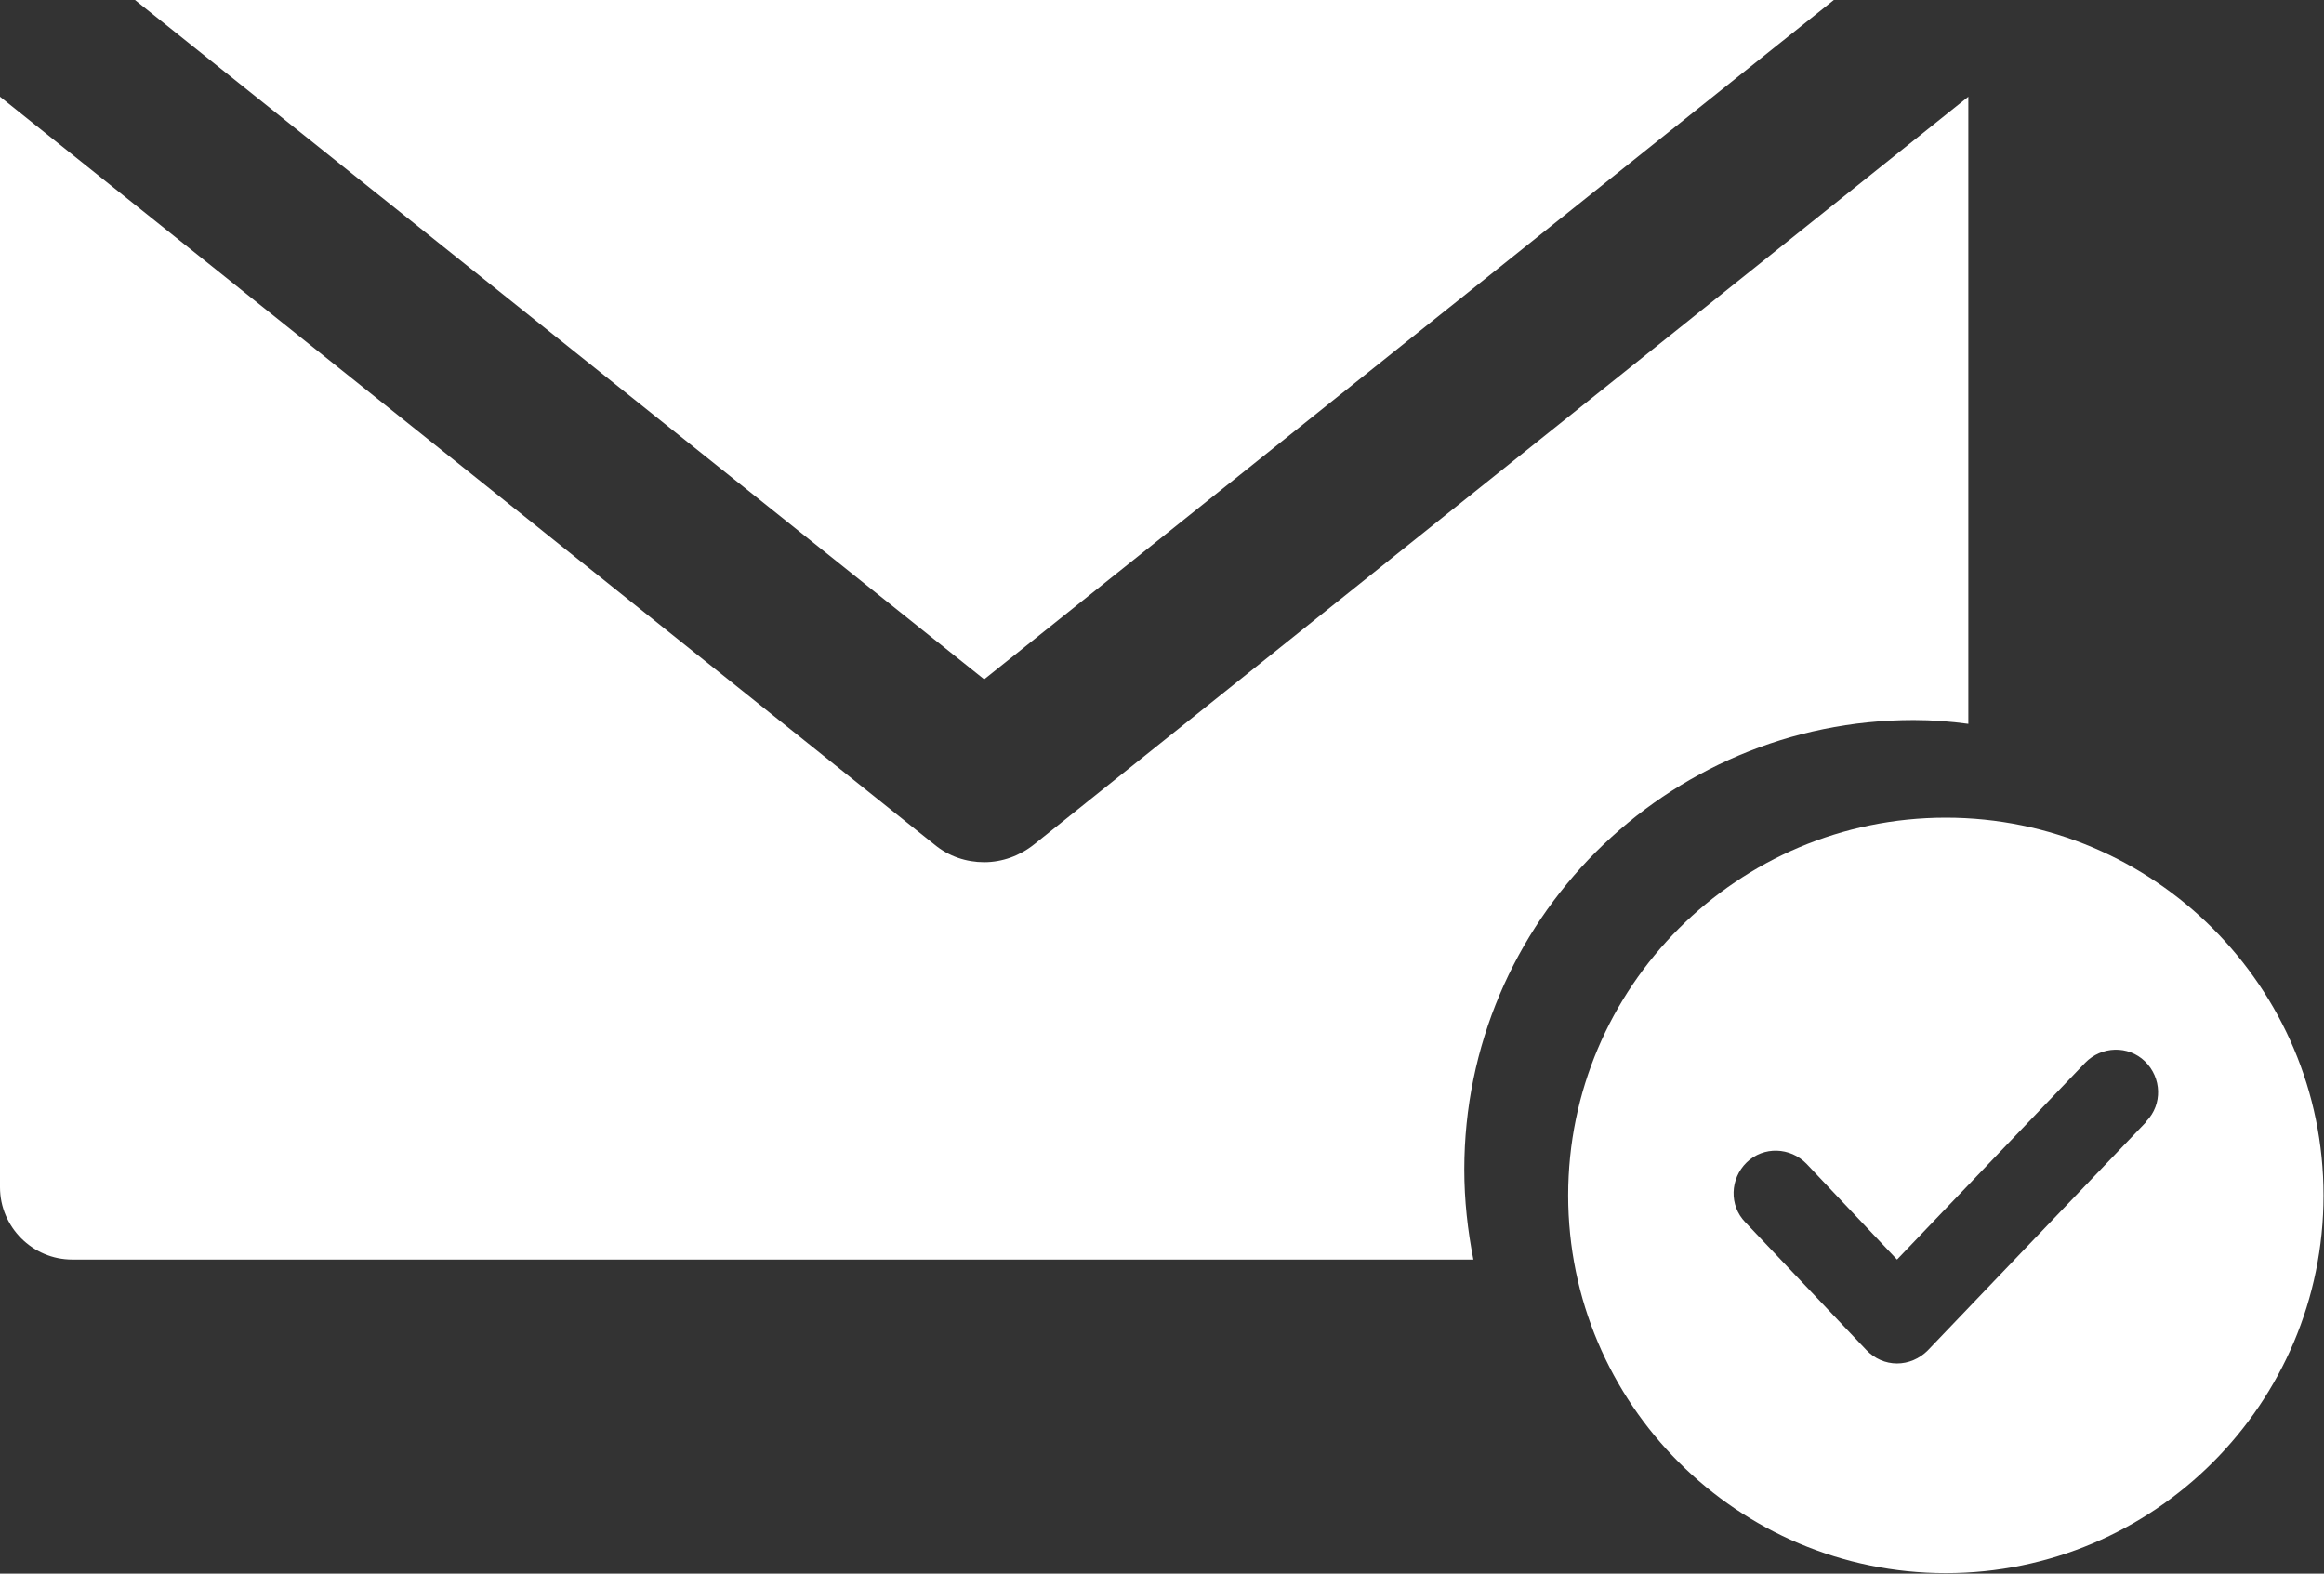
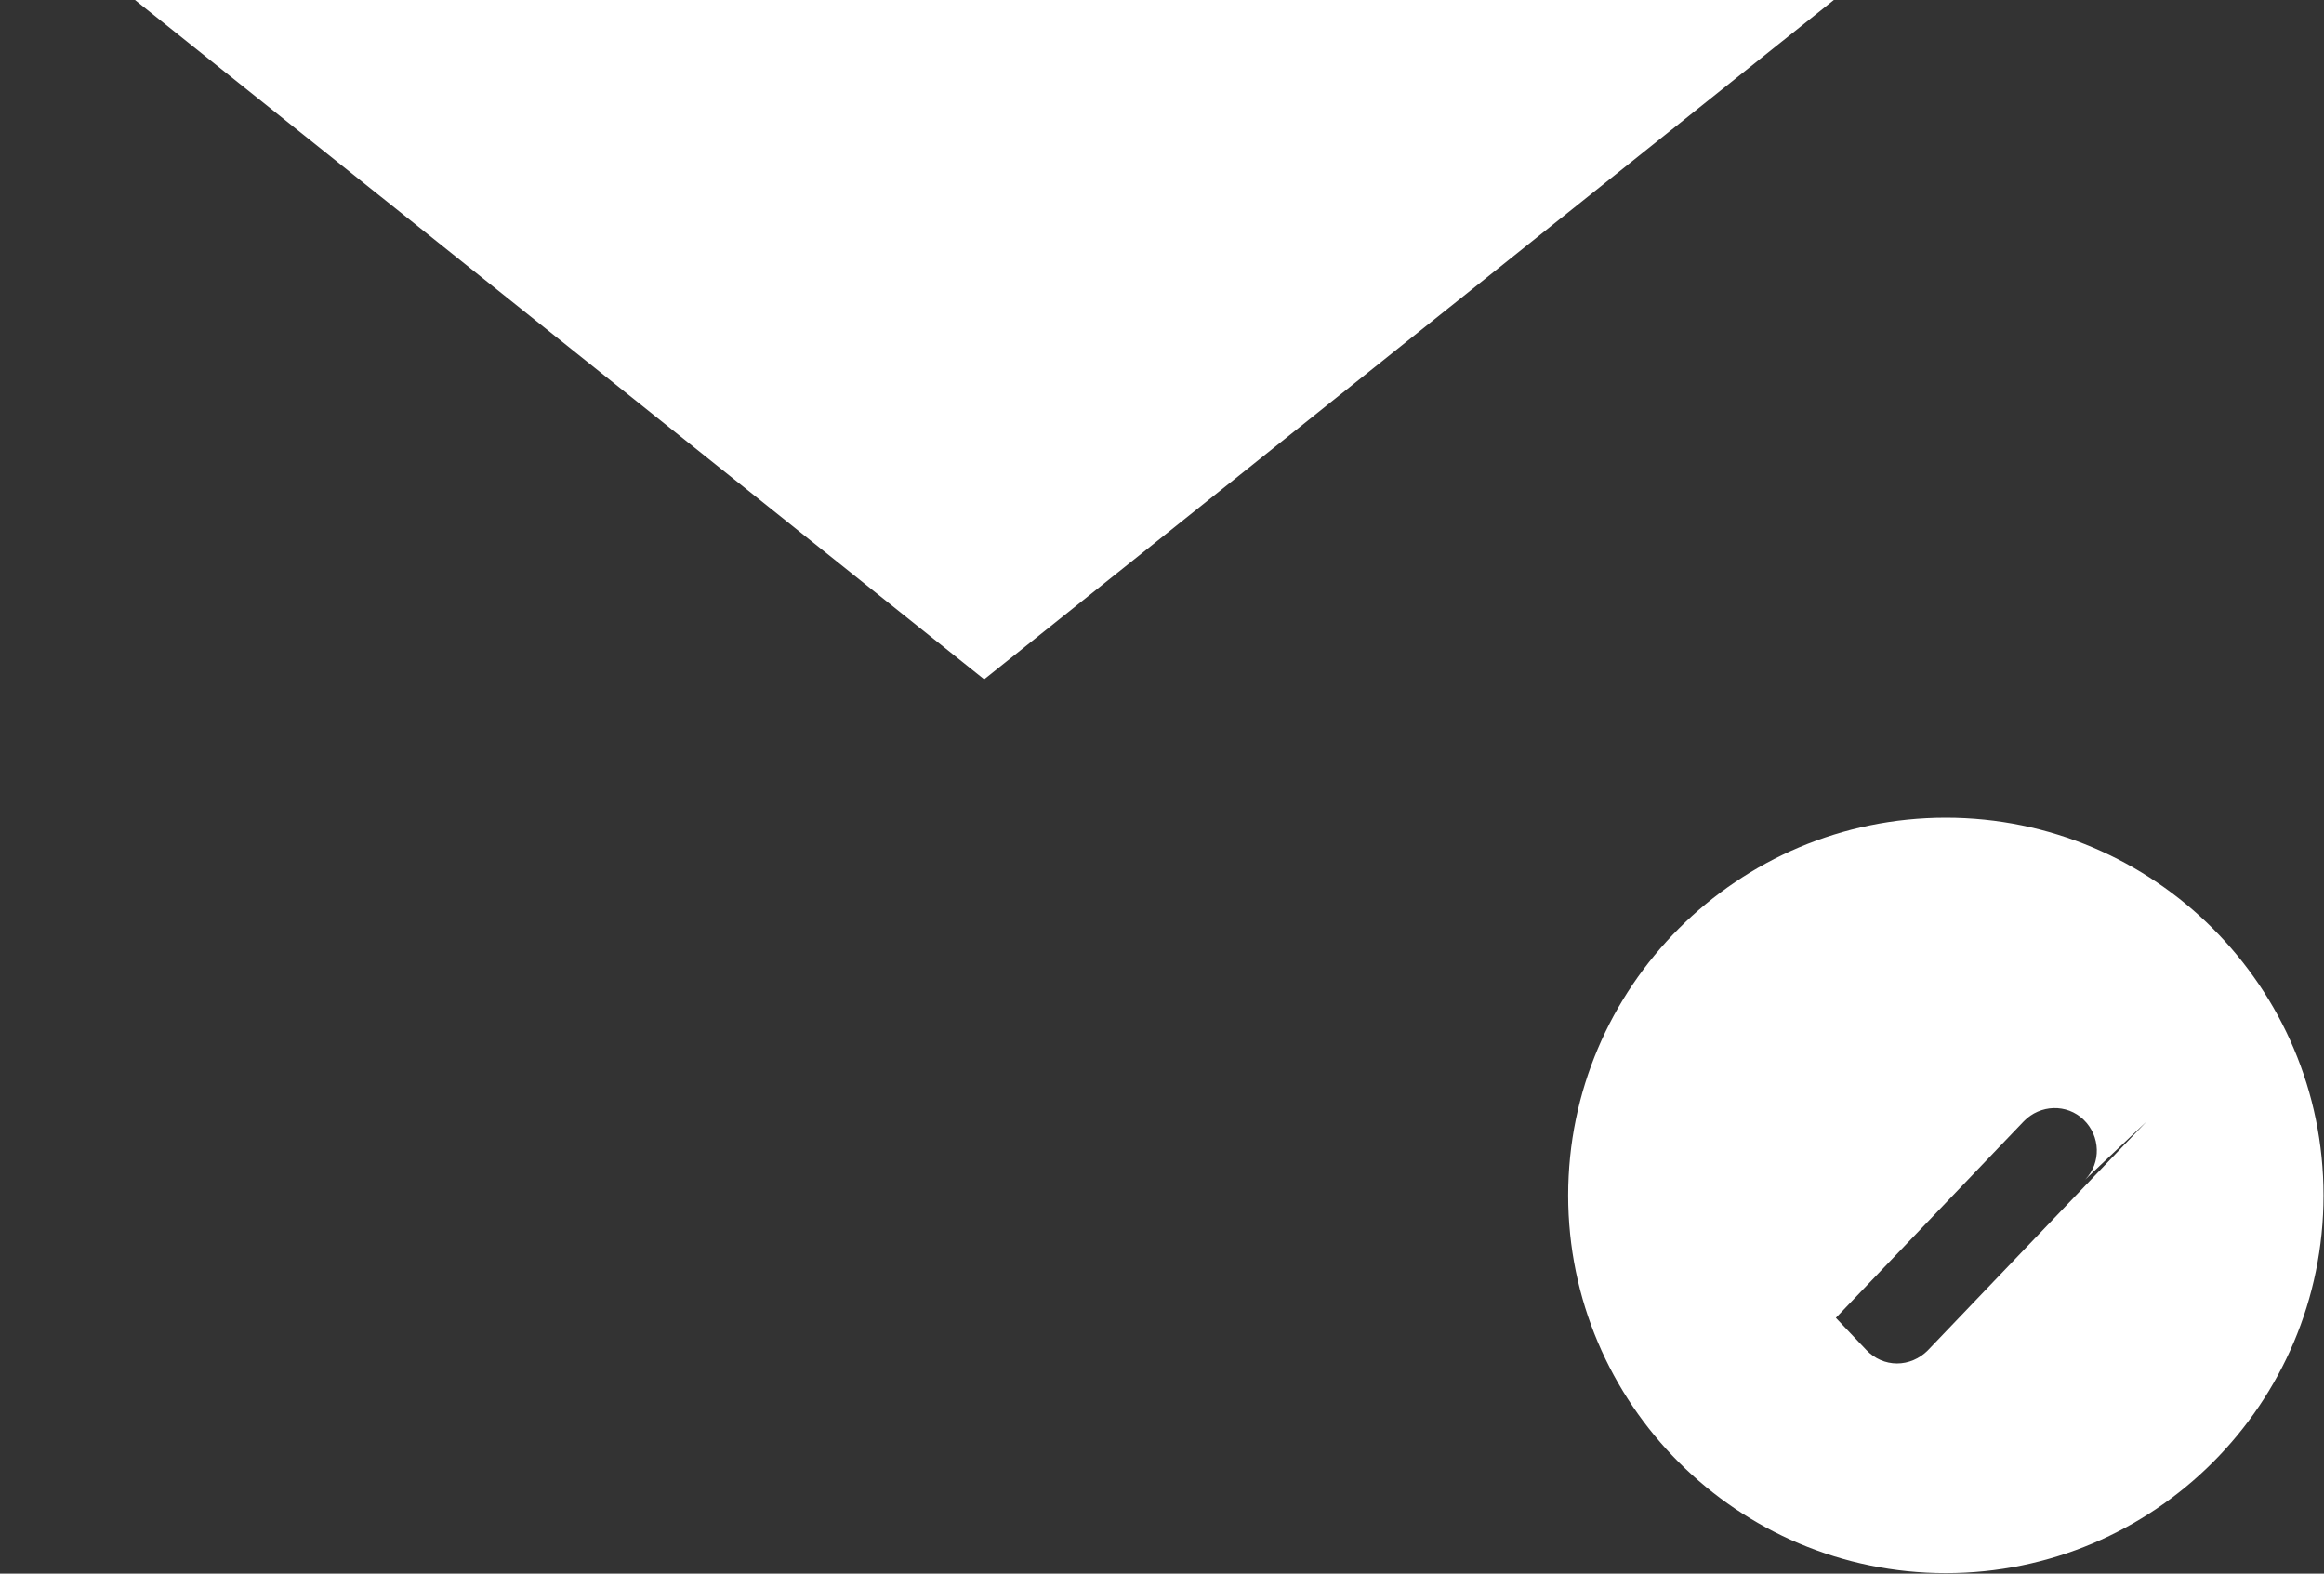
<svg xmlns="http://www.w3.org/2000/svg" id="Layer_2" data-name="Layer 2" viewBox="0 0 48.55 32.87">
  <rect x="0" y="0" width="48.55" height="32.87" fill="#333333" stroke="none" />
  <defs>
    <style>
      .cls-1 {
        fill: #fff;
      }
    </style>
  </defs>
  <g id="Layer_3" data-name="Layer 3">
    <g>
      <polygon class="cls-1" points="38.31 0 2.82 0 20.56 14.19 38.31 0" />
-       <path class="cls-1" d="m30.59,24.43c0-5.18,4.21-9.39,9.39-9.39.39,0,.77.03,1.14.08V2.02l-19.52,15.62c-.3.24-.67.37-1.04.37s-.74-.12-1.04-.37L0,2.02v22.78c0,.83.68,1.51,1.51,1.51h29.27c-.12-.61-.19-1.24-.19-1.88Z" />
-       <path class="cls-1" d="m40.65,17.08c-4.35,0-7.89,3.54-7.89,7.89s3.54,7.89,7.89,7.89,7.89-3.54,7.89-7.89-3.54-7.89-7.89-7.89Zm4.19,6.35l-4.57,4.78c-.17.17-.4.27-.64.27h0c-.24,0-.47-.1-.64-.28l-2.53-2.67c-.34-.35-.32-.91.03-1.25.35-.34.91-.32,1.25.03l1.89,2,3.93-4.11c.34-.35.9-.37,1.25-.03.35.34.37.9.03,1.25Z" />
+       <path class="cls-1" d="m40.65,17.08c-4.35,0-7.89,3.54-7.89,7.89s3.54,7.89,7.89,7.89,7.89-3.54,7.89-7.89-3.54-7.89-7.89-7.89Zm4.19,6.35l-4.57,4.78c-.17.17-.4.27-.64.27h0c-.24,0-.47-.1-.64-.28l-2.53-2.67l1.89,2,3.93-4.11c.34-.35.9-.37,1.25-.03.35.34.37.9.03,1.25Z" />
    </g>
  </g>
</svg>